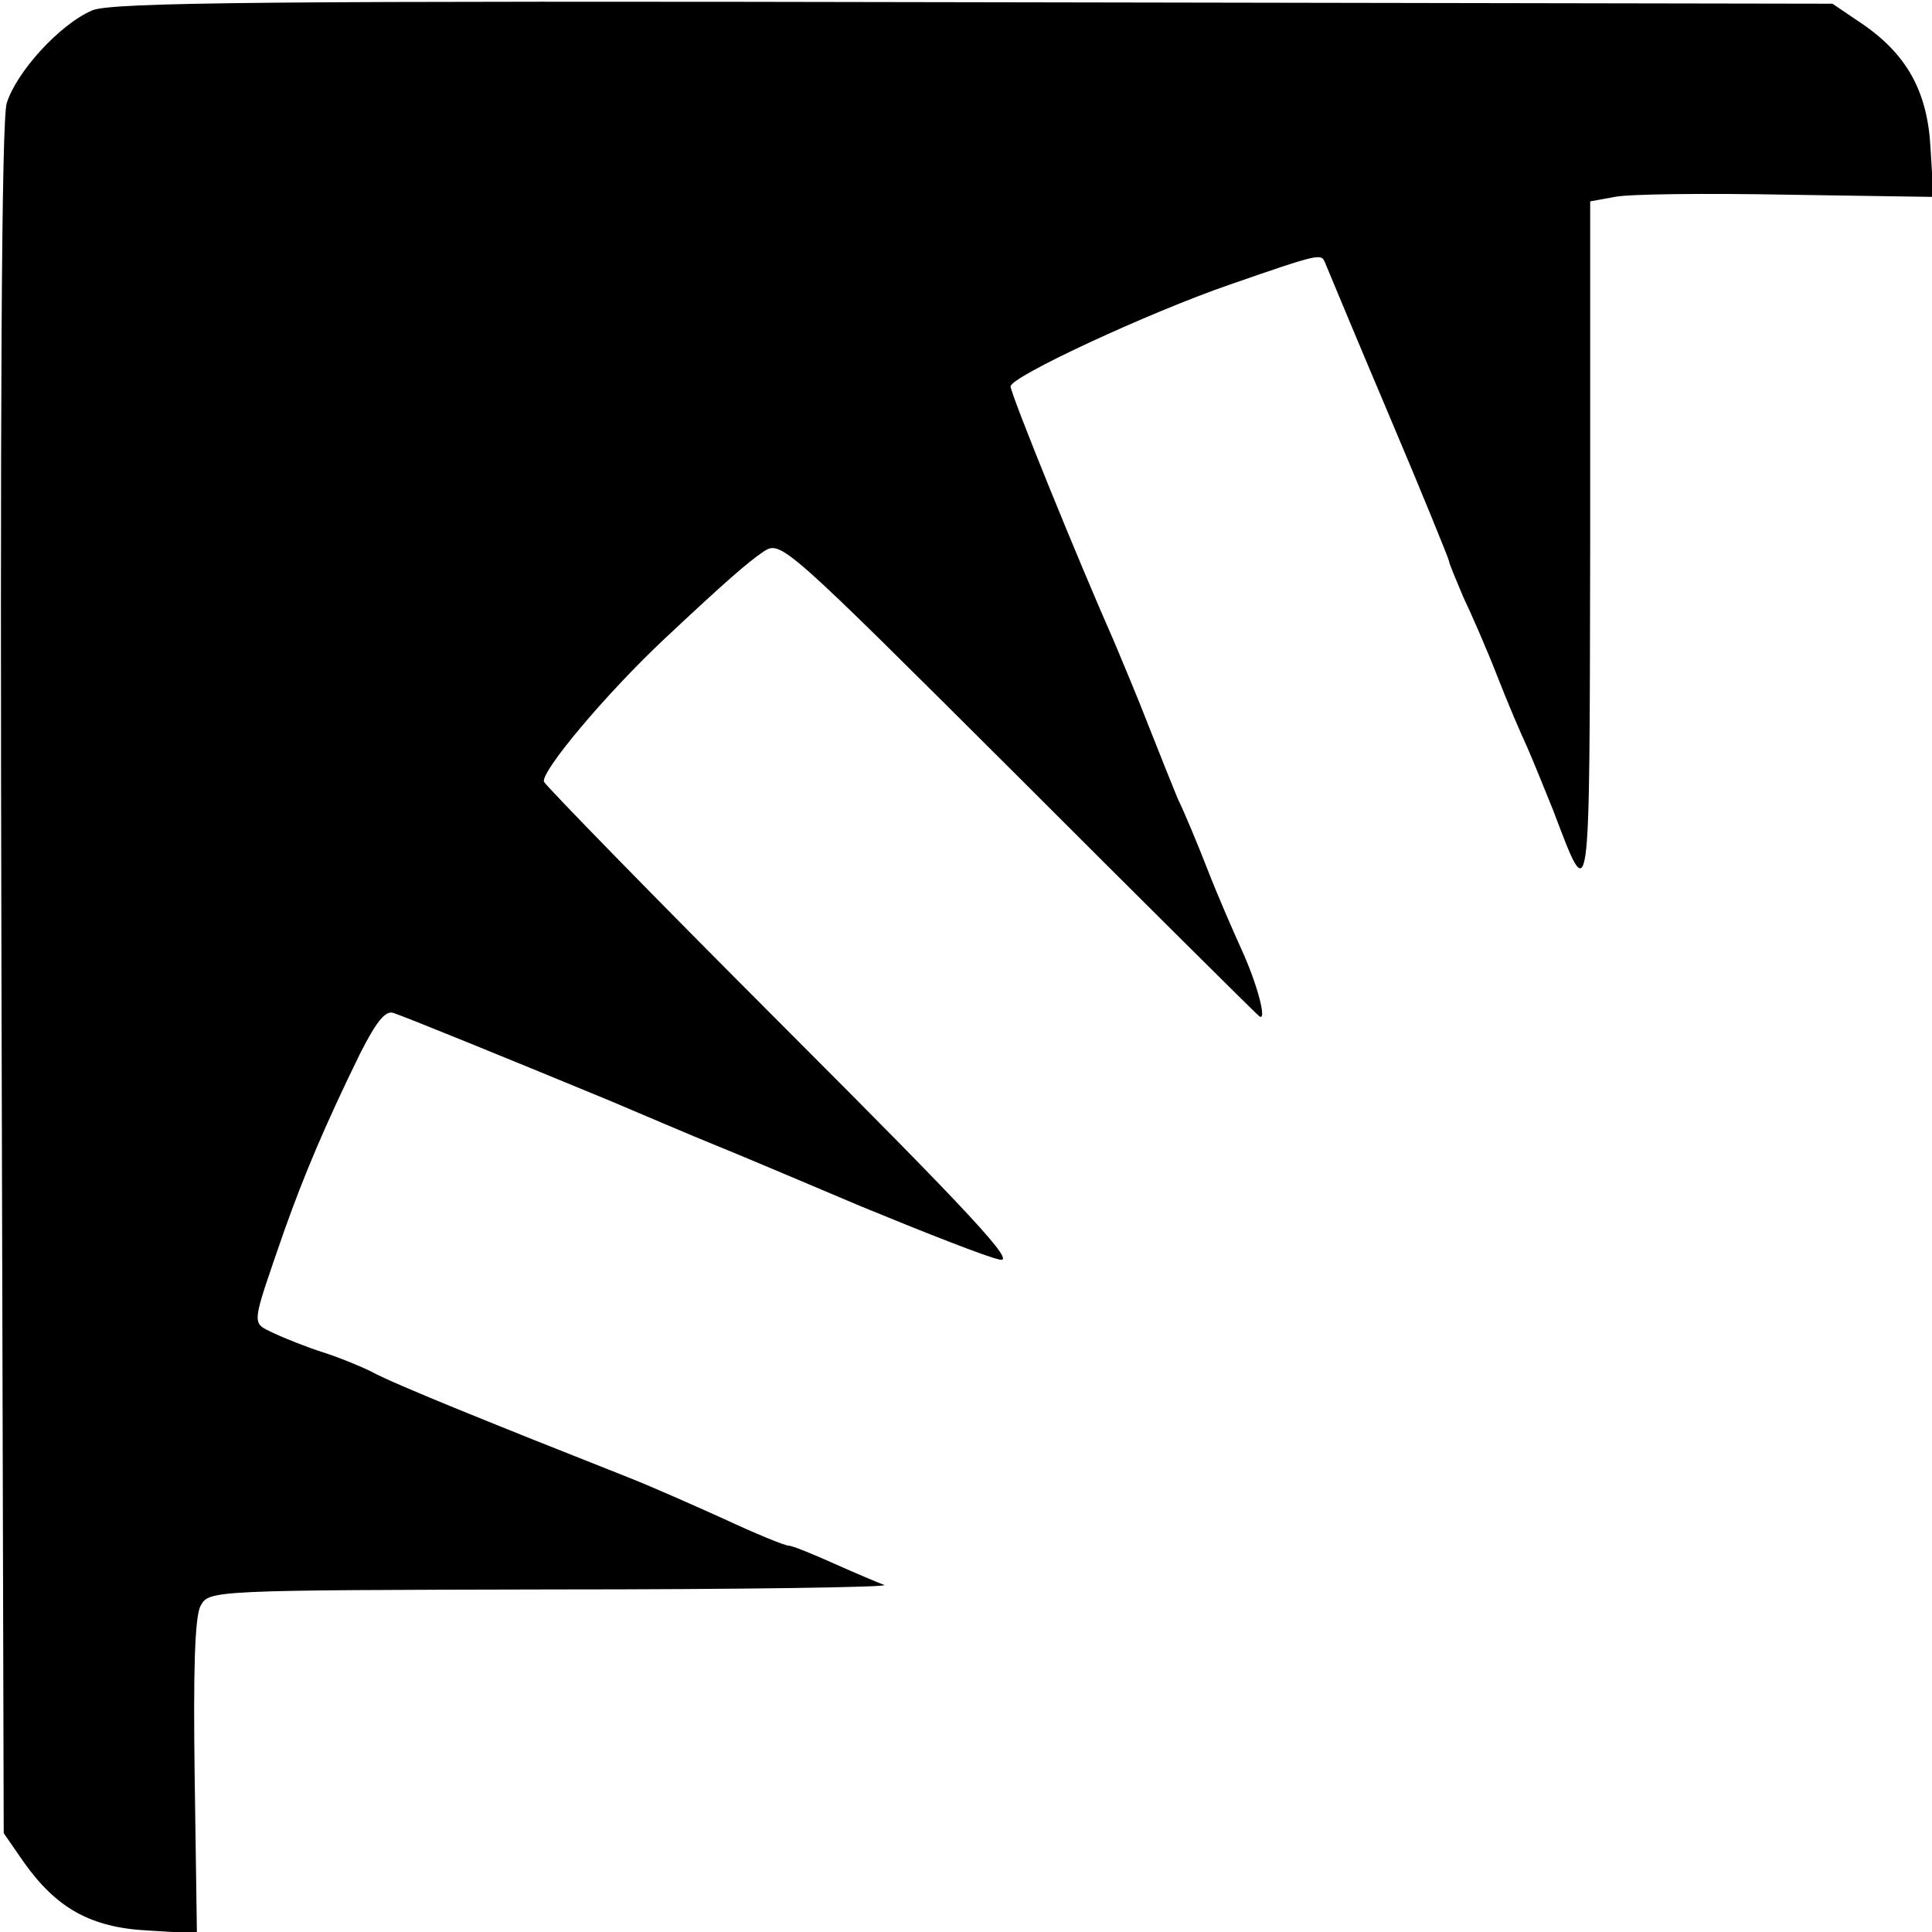
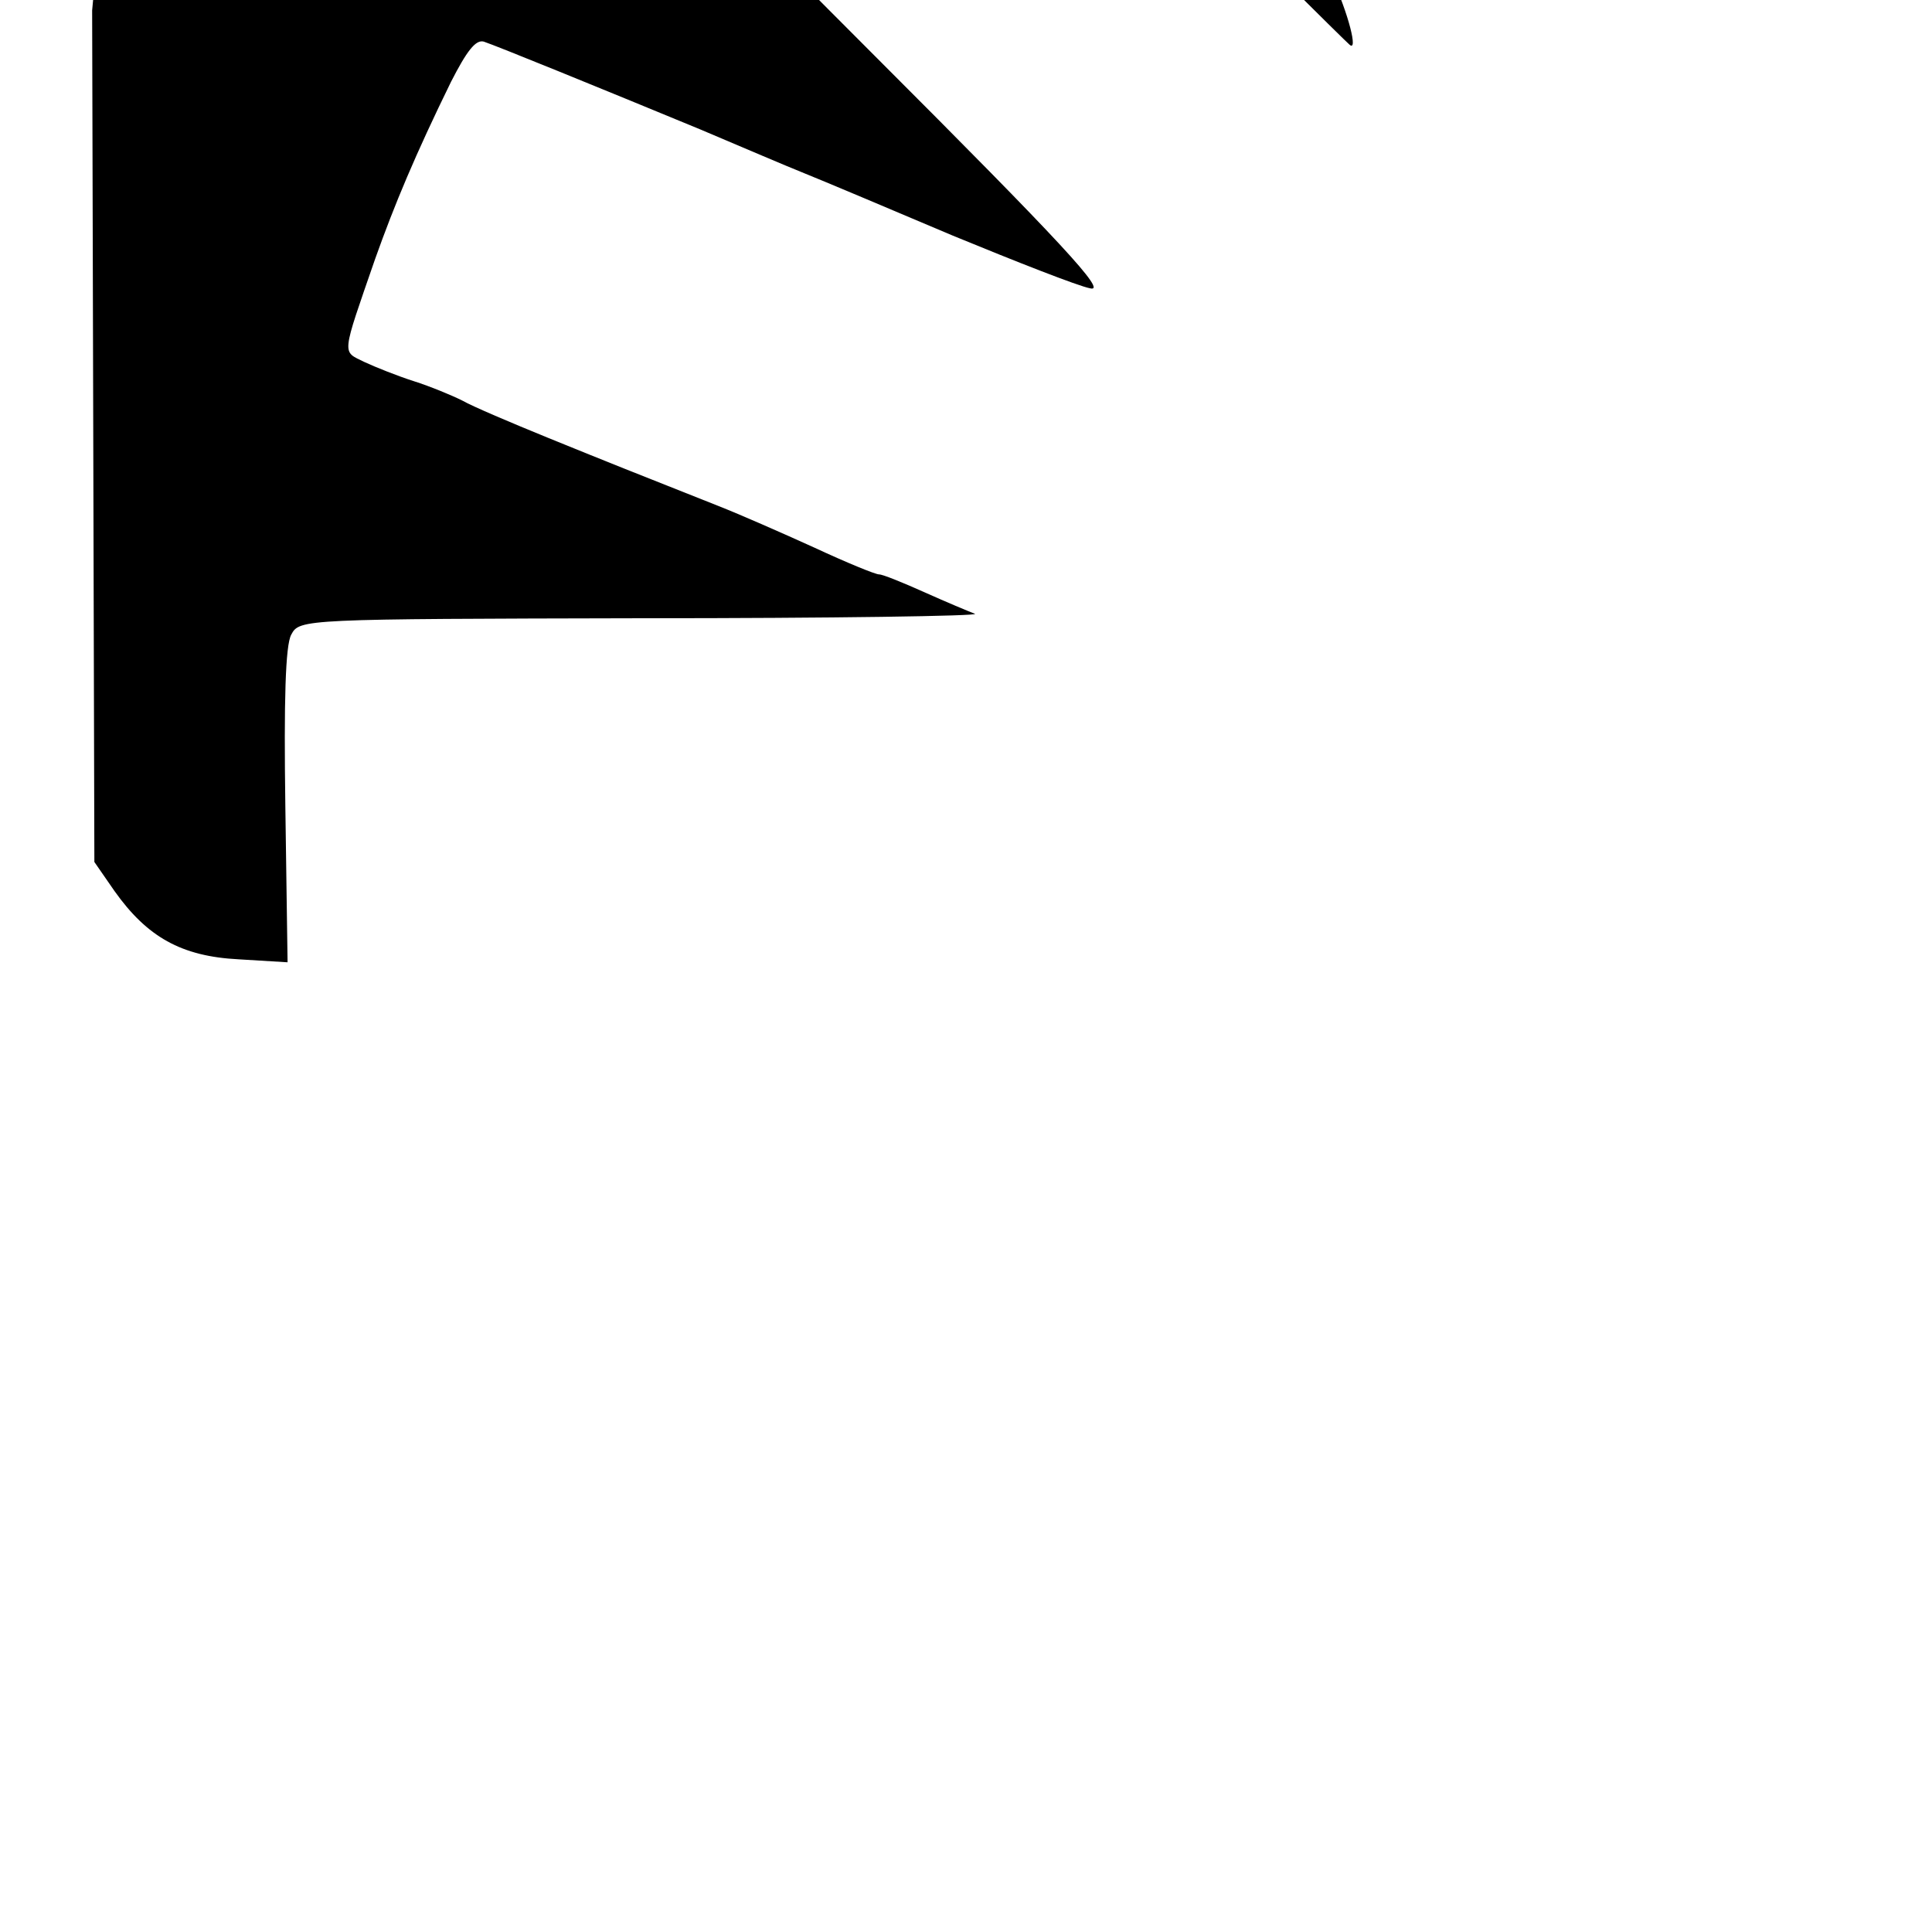
<svg xmlns="http://www.w3.org/2000/svg" version="1.0" width="260pt" height="260pt" viewBox="0 0 260 260" preserveAspectRatio="xMidYMid meet">
  <g transform="translate(0,260) scale(0.1,-0.1)" fill="#000000" stroke="none">
-     <path d="M124 2586 c-44 -19 -102 -83 -115 -125 -7 -24 -9 -411 -7 -1182 l3 -1146 27 -39 c44 -62 90 -88 167 -92 l66 -4 -3 210 c-2 141 0 217 8 231 11 21 16 21 473 22 254 0 455 3 447 6 -8 3 -39 16 -68 29 -29 13 -56 24 -61 24 -5 0 -44 16 -87 36 -44 20 -101 45 -129 56 -116 46 -144 57 -230 92 -49 20 -101 42 -115 50 -14 7 -43 19 -65 26 -22 7 -52 19 -67 26 -30 15 -31 6 15 139 26 73 54 140 102 238 21 41 33 57 44 54 18 -6 153 -61 291 -118 52 -22 115 -49 140 -59 25 -10 115 -48 200 -84 85 -35 169 -68 185 -71 24 -6 -38 61 -290 313 -176 176 -321 325 -323 330 -4 14 84 119 163 193 81 76 112 103 133 117 23 15 29 9 340 -301 174 -174 321 -320 326 -324 12 -11 -1 41 -24 91 -10 22 -31 70 -45 106 -14 36 -32 79 -40 95 -7 17 -25 62 -40 100 -15 39 -36 88 -45 110 -50 113 -140 335 -140 345 0 13 185 99 295 137 121 42 123 42 128 30 3 -7 41 -99 86 -205 45 -106 81 -195 81 -197 0 -3 9 -24 19 -48 11 -23 32 -71 46 -107 14 -36 32 -78 40 -95 7 -16 23 -55 35 -85 51 -134 49 -144 50 357 l0 462 33 6 c19 4 123 5 231 3 l198 -3 -4 66 c-4 76 -32 127 -95 169 l-37 25 -1155 2 c-953 2 -1161 0 -1187 -11z" />
+     <path d="M124 2586 l3 -1146 27 -39 c44 -62 90 -88 167 -92 l66 -4 -3 210 c-2 141 0 217 8 231 11 21 16 21 473 22 254 0 455 3 447 6 -8 3 -39 16 -68 29 -29 13 -56 24 -61 24 -5 0 -44 16 -87 36 -44 20 -101 45 -129 56 -116 46 -144 57 -230 92 -49 20 -101 42 -115 50 -14 7 -43 19 -65 26 -22 7 -52 19 -67 26 -30 15 -31 6 15 139 26 73 54 140 102 238 21 41 33 57 44 54 18 -6 153 -61 291 -118 52 -22 115 -49 140 -59 25 -10 115 -48 200 -84 85 -35 169 -68 185 -71 24 -6 -38 61 -290 313 -176 176 -321 325 -323 330 -4 14 84 119 163 193 81 76 112 103 133 117 23 15 29 9 340 -301 174 -174 321 -320 326 -324 12 -11 -1 41 -24 91 -10 22 -31 70 -45 106 -14 36 -32 79 -40 95 -7 17 -25 62 -40 100 -15 39 -36 88 -45 110 -50 113 -140 335 -140 345 0 13 185 99 295 137 121 42 123 42 128 30 3 -7 41 -99 86 -205 45 -106 81 -195 81 -197 0 -3 9 -24 19 -48 11 -23 32 -71 46 -107 14 -36 32 -78 40 -95 7 -16 23 -55 35 -85 51 -134 49 -144 50 357 l0 462 33 6 c19 4 123 5 231 3 l198 -3 -4 66 c-4 76 -32 127 -95 169 l-37 25 -1155 2 c-953 2 -1161 0 -1187 -11z" />
  </g>
</svg>